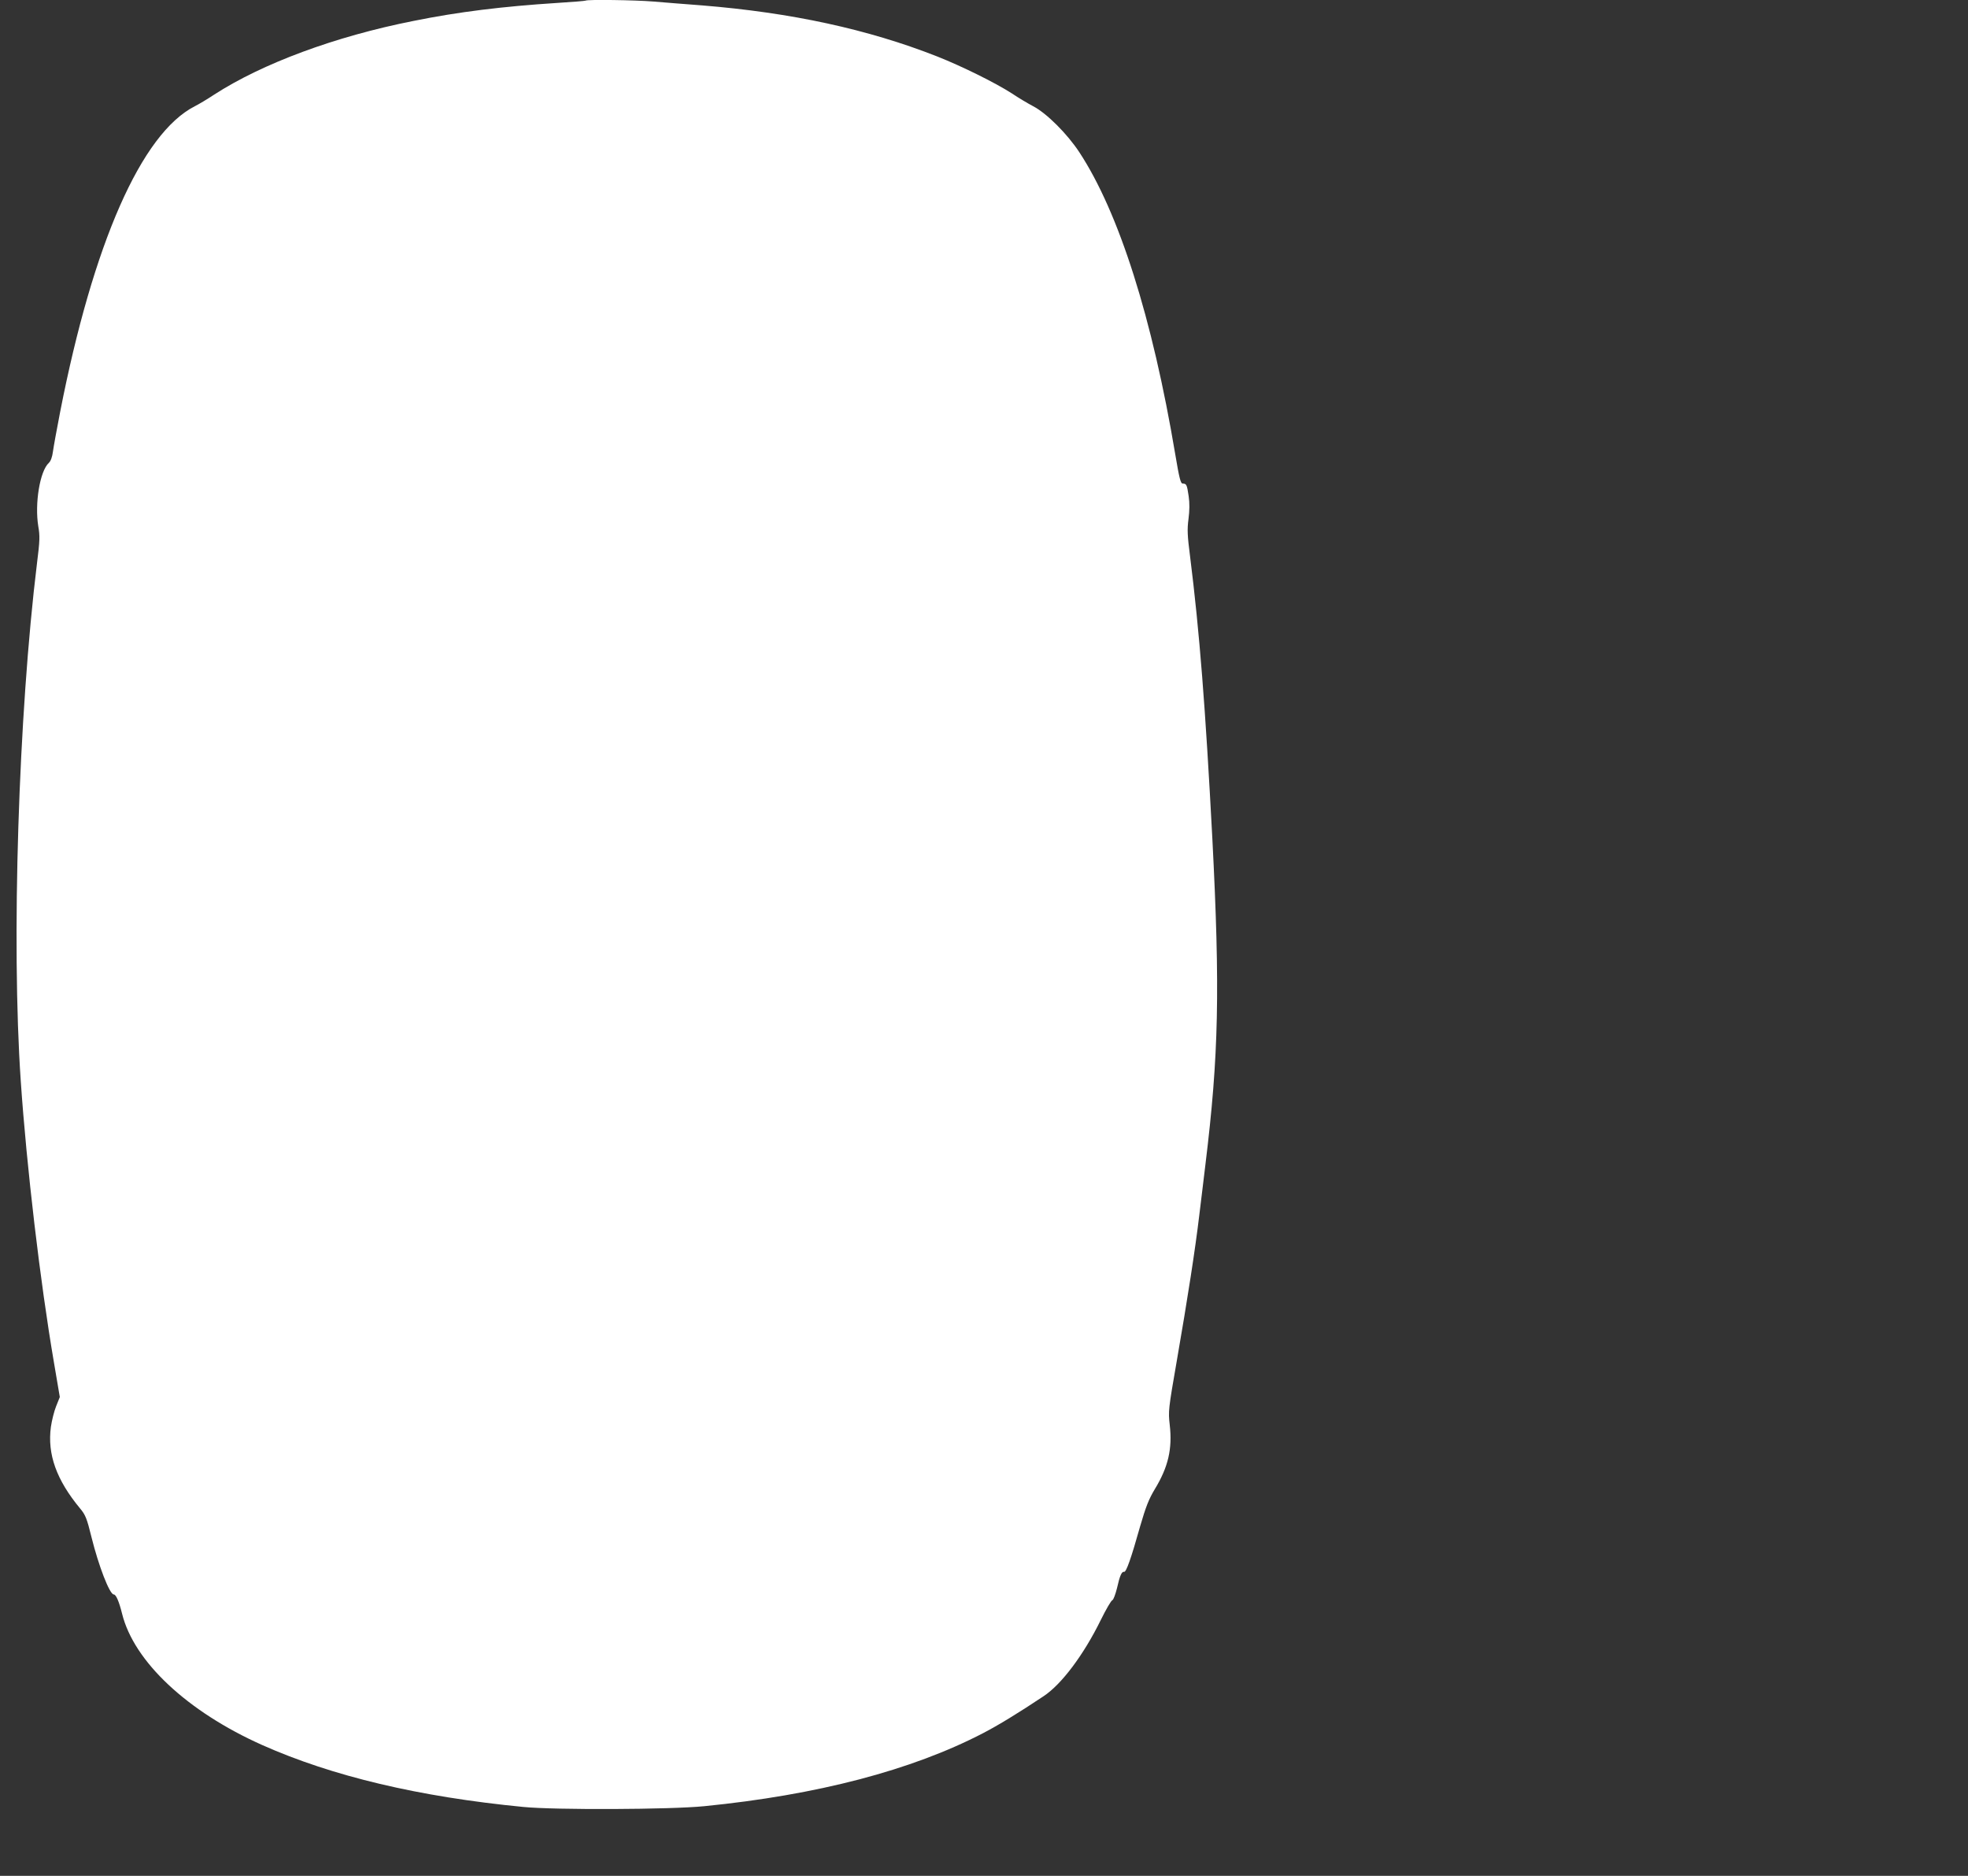
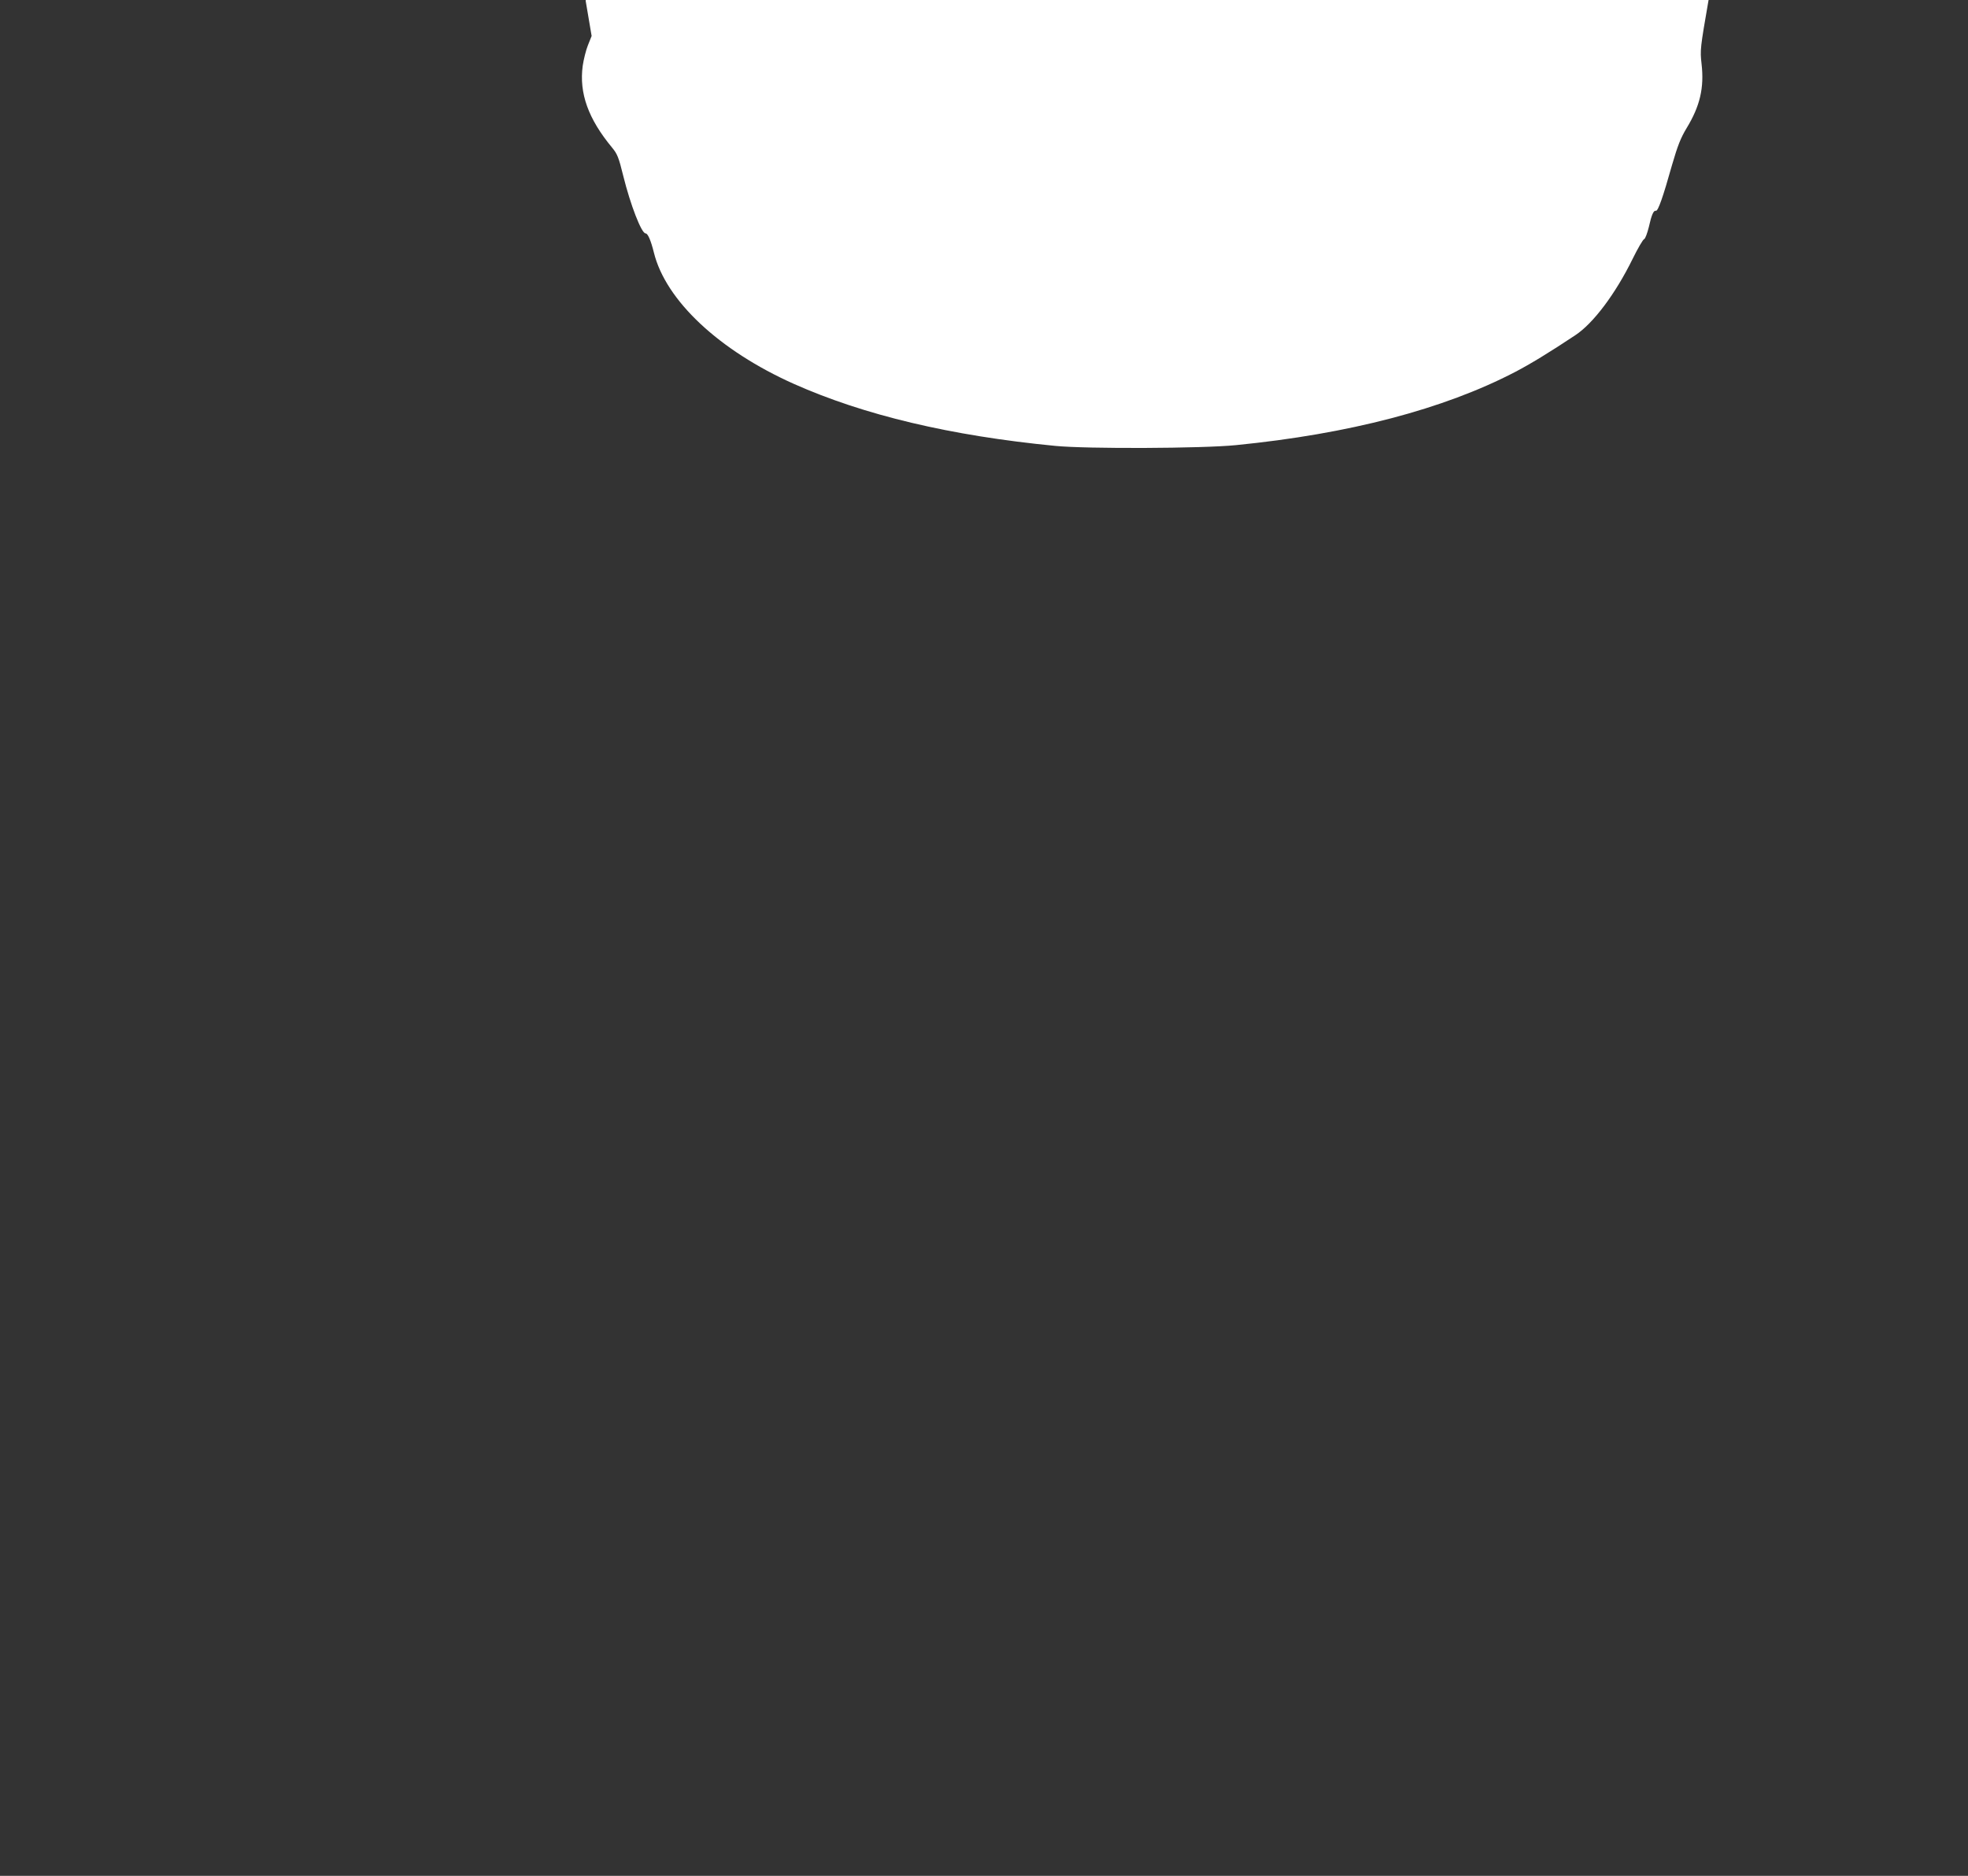
<svg xmlns="http://www.w3.org/2000/svg" version="1.0" width="1280pt" height="1220pt" viewBox="0 0 1280 1220" preserveAspectRatio="xMidYMid meet">
  <rect x="0" y="0" width="1280" height="1220" fill="#333333" stroke="none" />
  <g transform="translate(0,1220) scale(0.1,-0.1)" fill="#ffffff" stroke="none">
-     <path d="M3809 12196 c-2 -2 -85 -9 -184 -15 -358 -23 -643 -58 -935 -117 -511 -101 -984 -277 -1298 -480 -45 -30 -101 -63 -125 -75 -347 -177 -661 -890 -876 -1989 -22 -113 -43 -229 -47 -259 -4 -32 -14 -60 -26 -71 -59 -54 -93 -265 -69 -413 11 -62 10 -95 -8 -237 -121 -987 -168 -2467 -106 -3370 38 -559 127 -1312 215 -1826 l39 -230 -24 -60 c-13 -32 -28 -93 -34 -134 -24 -178 36 -345 191 -532 34 -41 43 -63 73 -185 46 -186 118 -373 145 -373 15 0 35 -48 54 -125 77 -311 423 -636 911 -854 456 -203 1019 -337 1700 -403 205 -20 956 -17 1175 5 736 73 1350 234 1814 475 98 51 228 130 393 240 117 77 261 269 372 495 34 69 68 128 76 130 7 3 20 38 30 78 18 81 31 110 46 106 14 -3 46 88 105 298 37 127 56 175 95 240 87 143 115 262 97 418 -10 90 -9 100 46 417 71 409 120 726 146 945 11 94 30 242 40 330 87 711 96 1137 45 2125 -45 851 -83 1339 -145 1834 -17 132 -19 173 -10 240 7 55 8 103 1 150 -11 74 -14 81 -39 81 -13 0 -22 35 -48 190 -149 888 -366 1572 -624 1965 -79 120 -212 253 -300 299 -36 19 -98 56 -138 83 -107 69 -325 177 -487 241 -450 177 -948 285 -1530 332 -105 8 -246 19 -315 25 -121 10 -432 14 -441 6z" />
+     <path d="M3809 12196 l39 -230 -24 -60 c-13 -32 -28 -93 -34 -134 -24 -178 36 -345 191 -532 34 -41 43 -63 73 -185 46 -186 118 -373 145 -373 15 0 35 -48 54 -125 77 -311 423 -636 911 -854 456 -203 1019 -337 1700 -403 205 -20 956 -17 1175 5 736 73 1350 234 1814 475 98 51 228 130 393 240 117 77 261 269 372 495 34 69 68 128 76 130 7 3 20 38 30 78 18 81 31 110 46 106 14 -3 46 88 105 298 37 127 56 175 95 240 87 143 115 262 97 418 -10 90 -9 100 46 417 71 409 120 726 146 945 11 94 30 242 40 330 87 711 96 1137 45 2125 -45 851 -83 1339 -145 1834 -17 132 -19 173 -10 240 7 55 8 103 1 150 -11 74 -14 81 -39 81 -13 0 -22 35 -48 190 -149 888 -366 1572 -624 1965 -79 120 -212 253 -300 299 -36 19 -98 56 -138 83 -107 69 -325 177 -487 241 -450 177 -948 285 -1530 332 -105 8 -246 19 -315 25 -121 10 -432 14 -441 6z" />
  </g>
</svg>